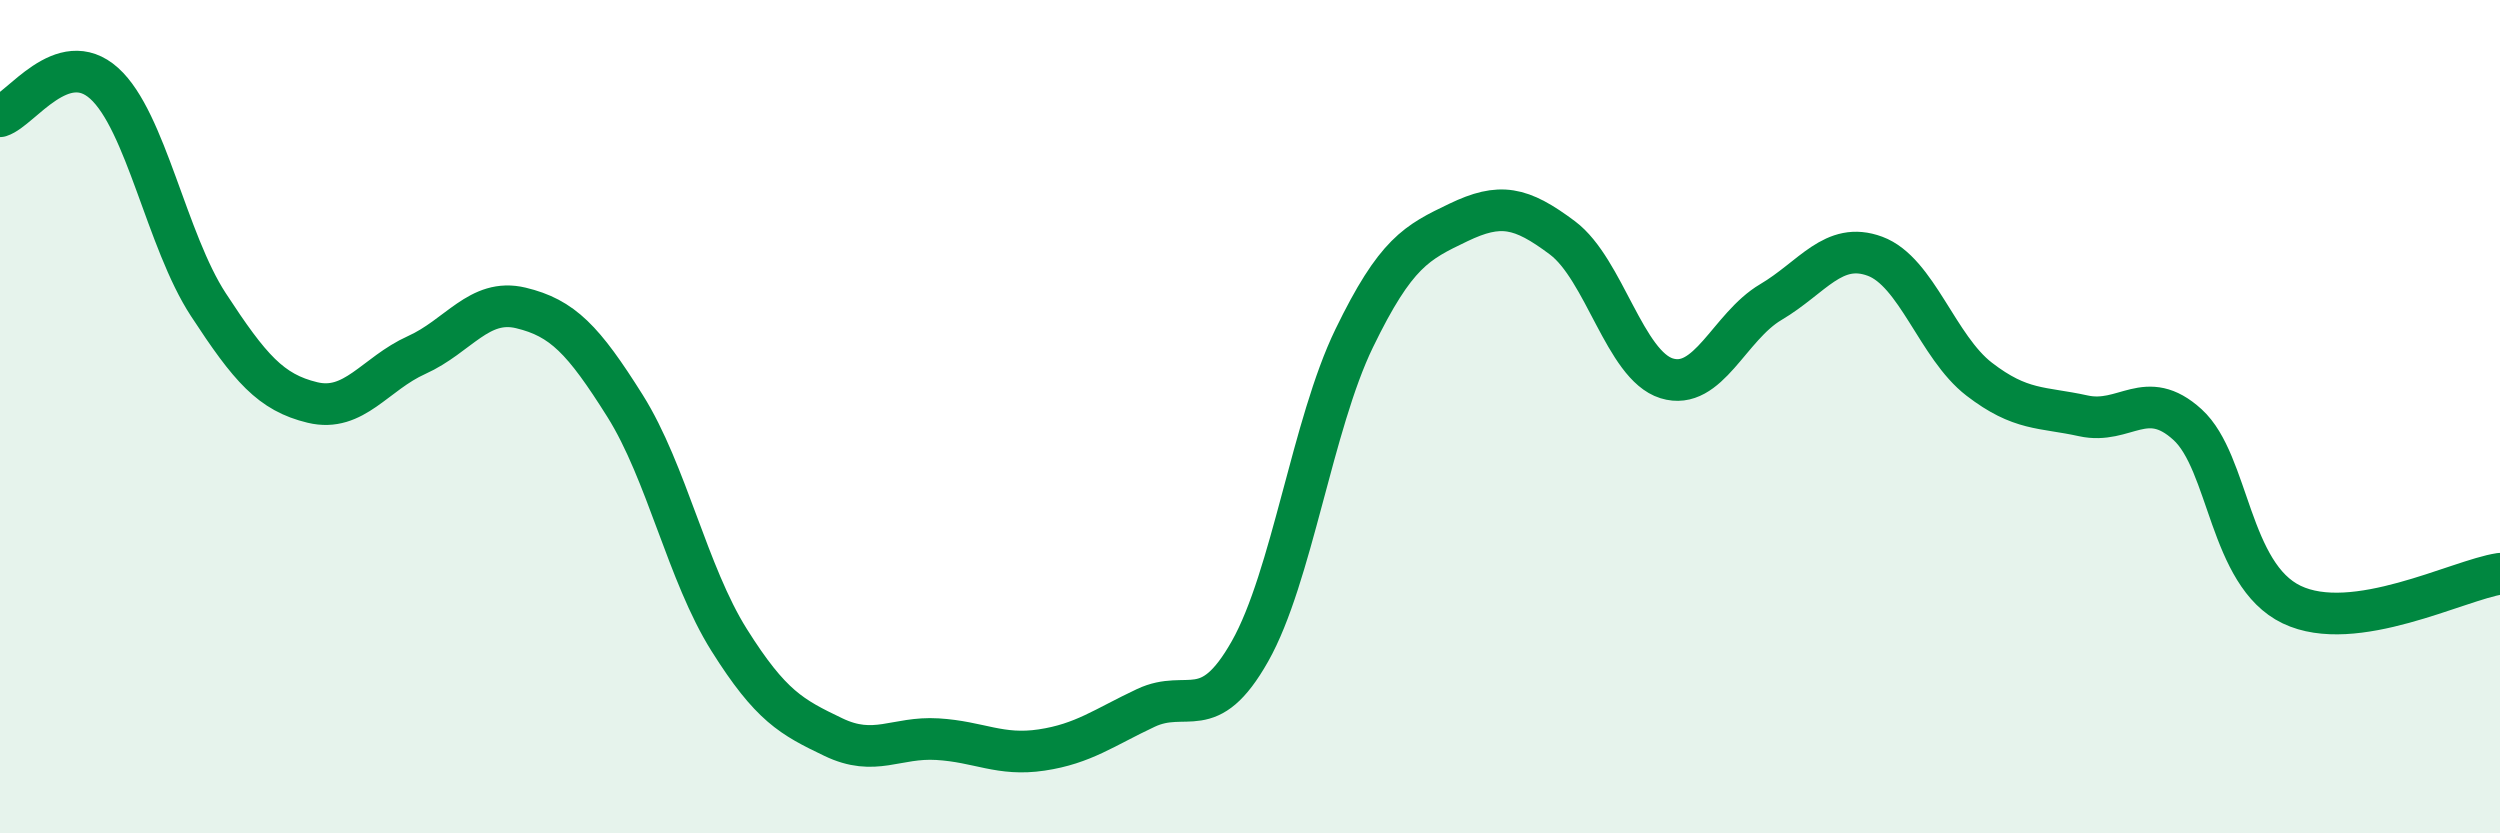
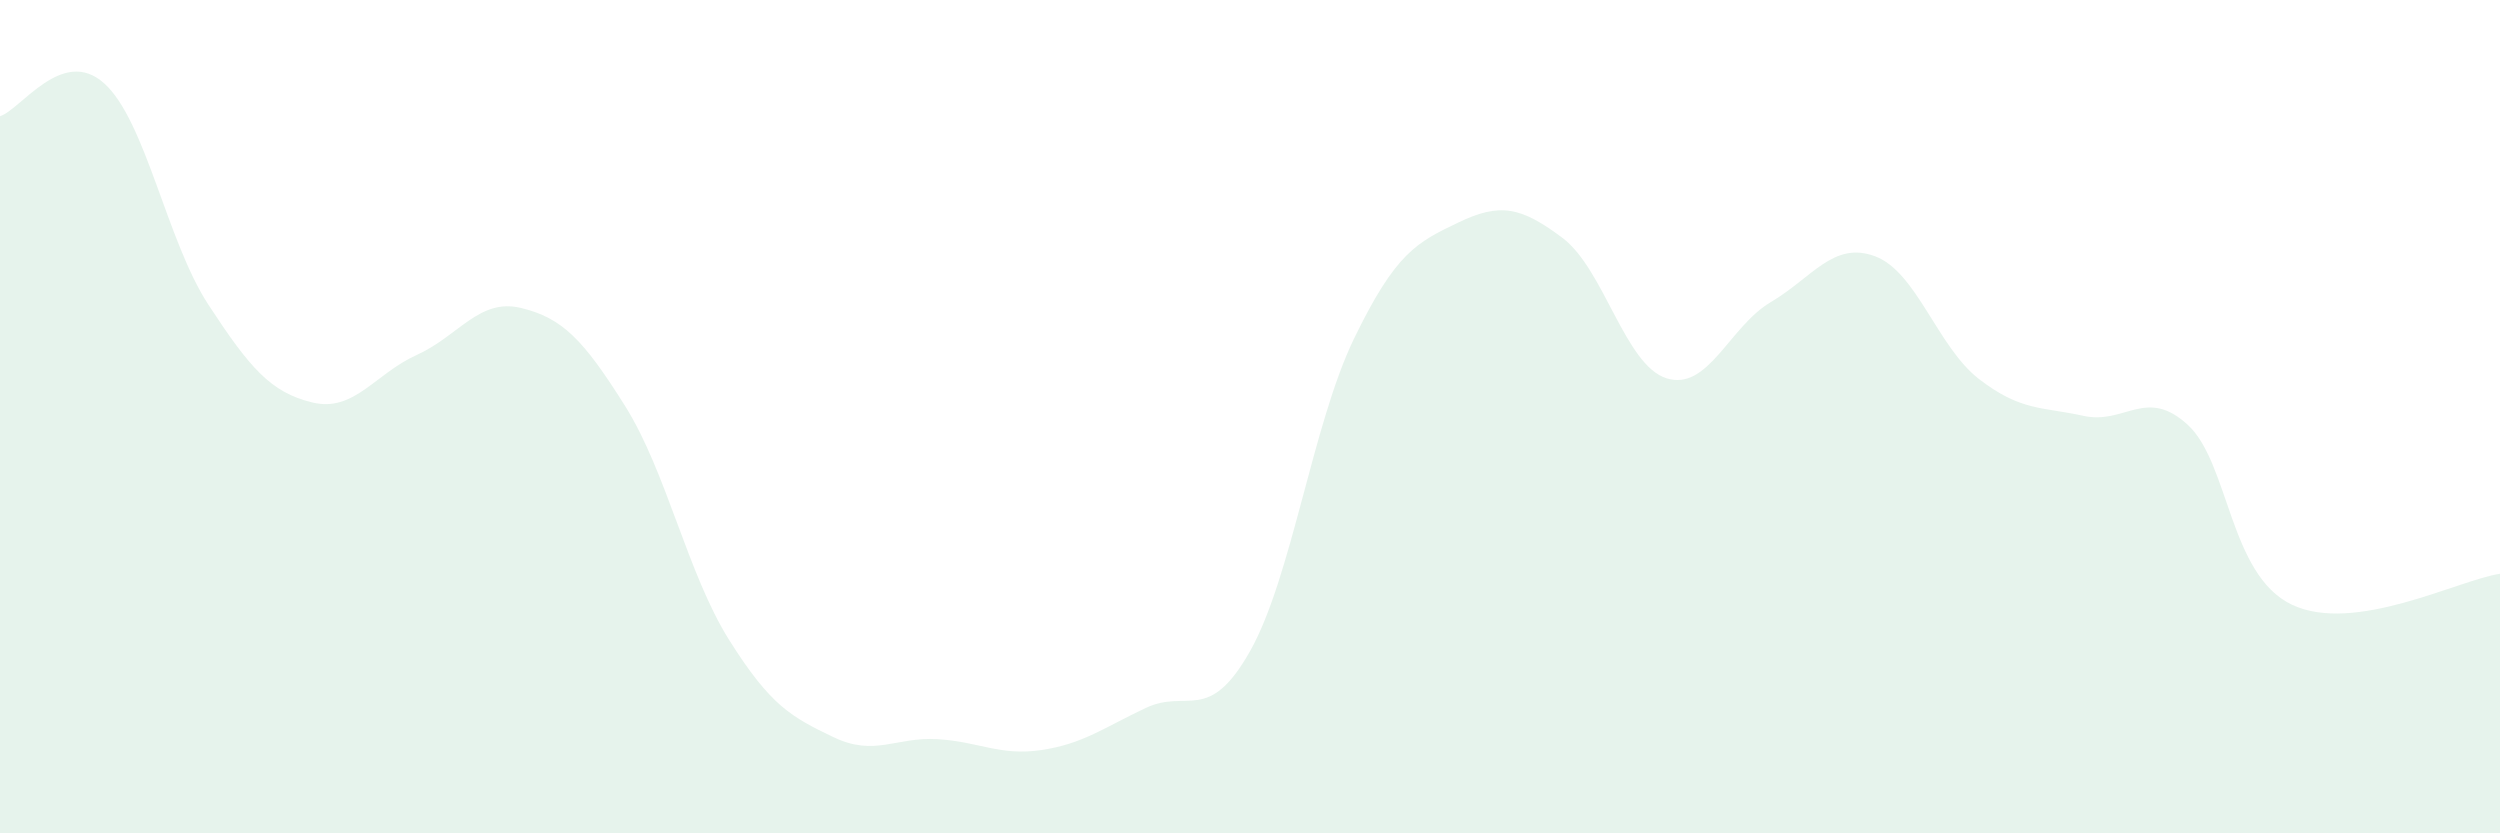
<svg xmlns="http://www.w3.org/2000/svg" width="60" height="20" viewBox="0 0 60 20">
  <path d="M 0,2.79 C 0.5,2.63 1.5,1.1 2.5,2 C 3.5,2.9 4,5.78 5,7.31 C 6,8.84 6.5,9.42 7.5,9.66 C 8.5,9.9 9,8.97 10,8.52 C 11,8.07 11.5,7.15 12.5,7.39 C 13.5,7.63 14,8.15 15,9.74 C 16,11.33 16.5,13.77 17.5,15.36 C 18.5,16.95 19,17.21 20,17.69 C 21,18.17 21.5,17.68 22.5,17.74 C 23.5,17.8 24,18.15 25,18 C 26,17.85 26.5,17.46 27.5,16.99 C 28.5,16.52 29,17.4 30,15.63 C 31,13.86 31.5,10.18 32.5,8.12 C 33.5,6.06 34,5.82 35,5.34 C 36,4.86 36.5,4.96 37.5,5.71 C 38.5,6.46 39,8.77 40,9.08 C 41,9.39 41.5,7.84 42.5,7.25 C 43.5,6.66 44,5.78 45,6.15 C 46,6.52 46.5,8.33 47.5,9.1 C 48.5,9.87 49,9.76 50,9.98 C 51,10.2 51.5,9.28 52.5,10.19 C 53.5,11.1 53.5,13.79 55,14.51 C 56.5,15.23 59,13.92 60,13.77L60 20L0 20Z" fill="#008740" opacity="0.1" stroke-linecap="round" stroke-linejoin="round" />
-   <path d="M 0,2.79 C 0.5,2.63 1.5,1.1 2.5,2 C 3.5,2.9 4,5.78 5,7.31 C 6,8.84 6.5,9.42 7.5,9.66 C 8.5,9.9 9,8.97 10,8.52 C 11,8.07 11.5,7.15 12.5,7.39 C 13.5,7.63 14,8.15 15,9.74 C 16,11.33 16.5,13.77 17.5,15.36 C 18.5,16.95 19,17.21 20,17.69 C 21,18.17 21.5,17.68 22.5,17.74 C 23.5,17.8 24,18.15 25,18 C 26,17.85 26.5,17.46 27.5,16.99 C 28.5,16.52 29,17.4 30,15.63 C 31,13.86 31.5,10.18 32.5,8.12 C 33.5,6.06 34,5.82 35,5.34 C 36,4.86 36.5,4.96 37.5,5.71 C 38.5,6.46 39,8.77 40,9.08 C 41,9.39 41.5,7.84 42.5,7.25 C 43.5,6.66 44,5.78 45,6.15 C 46,6.52 46.5,8.33 47.5,9.1 C 48.5,9.87 49,9.76 50,9.98 C 51,10.2 51.5,9.28 52.5,10.19 C 53.5,11.1 53.5,13.79 55,14.51 C 56.5,15.23 59,13.92 60,13.77" stroke="#008740" stroke-width="1" fill="none" stroke-linecap="round" stroke-linejoin="round" />
</svg>